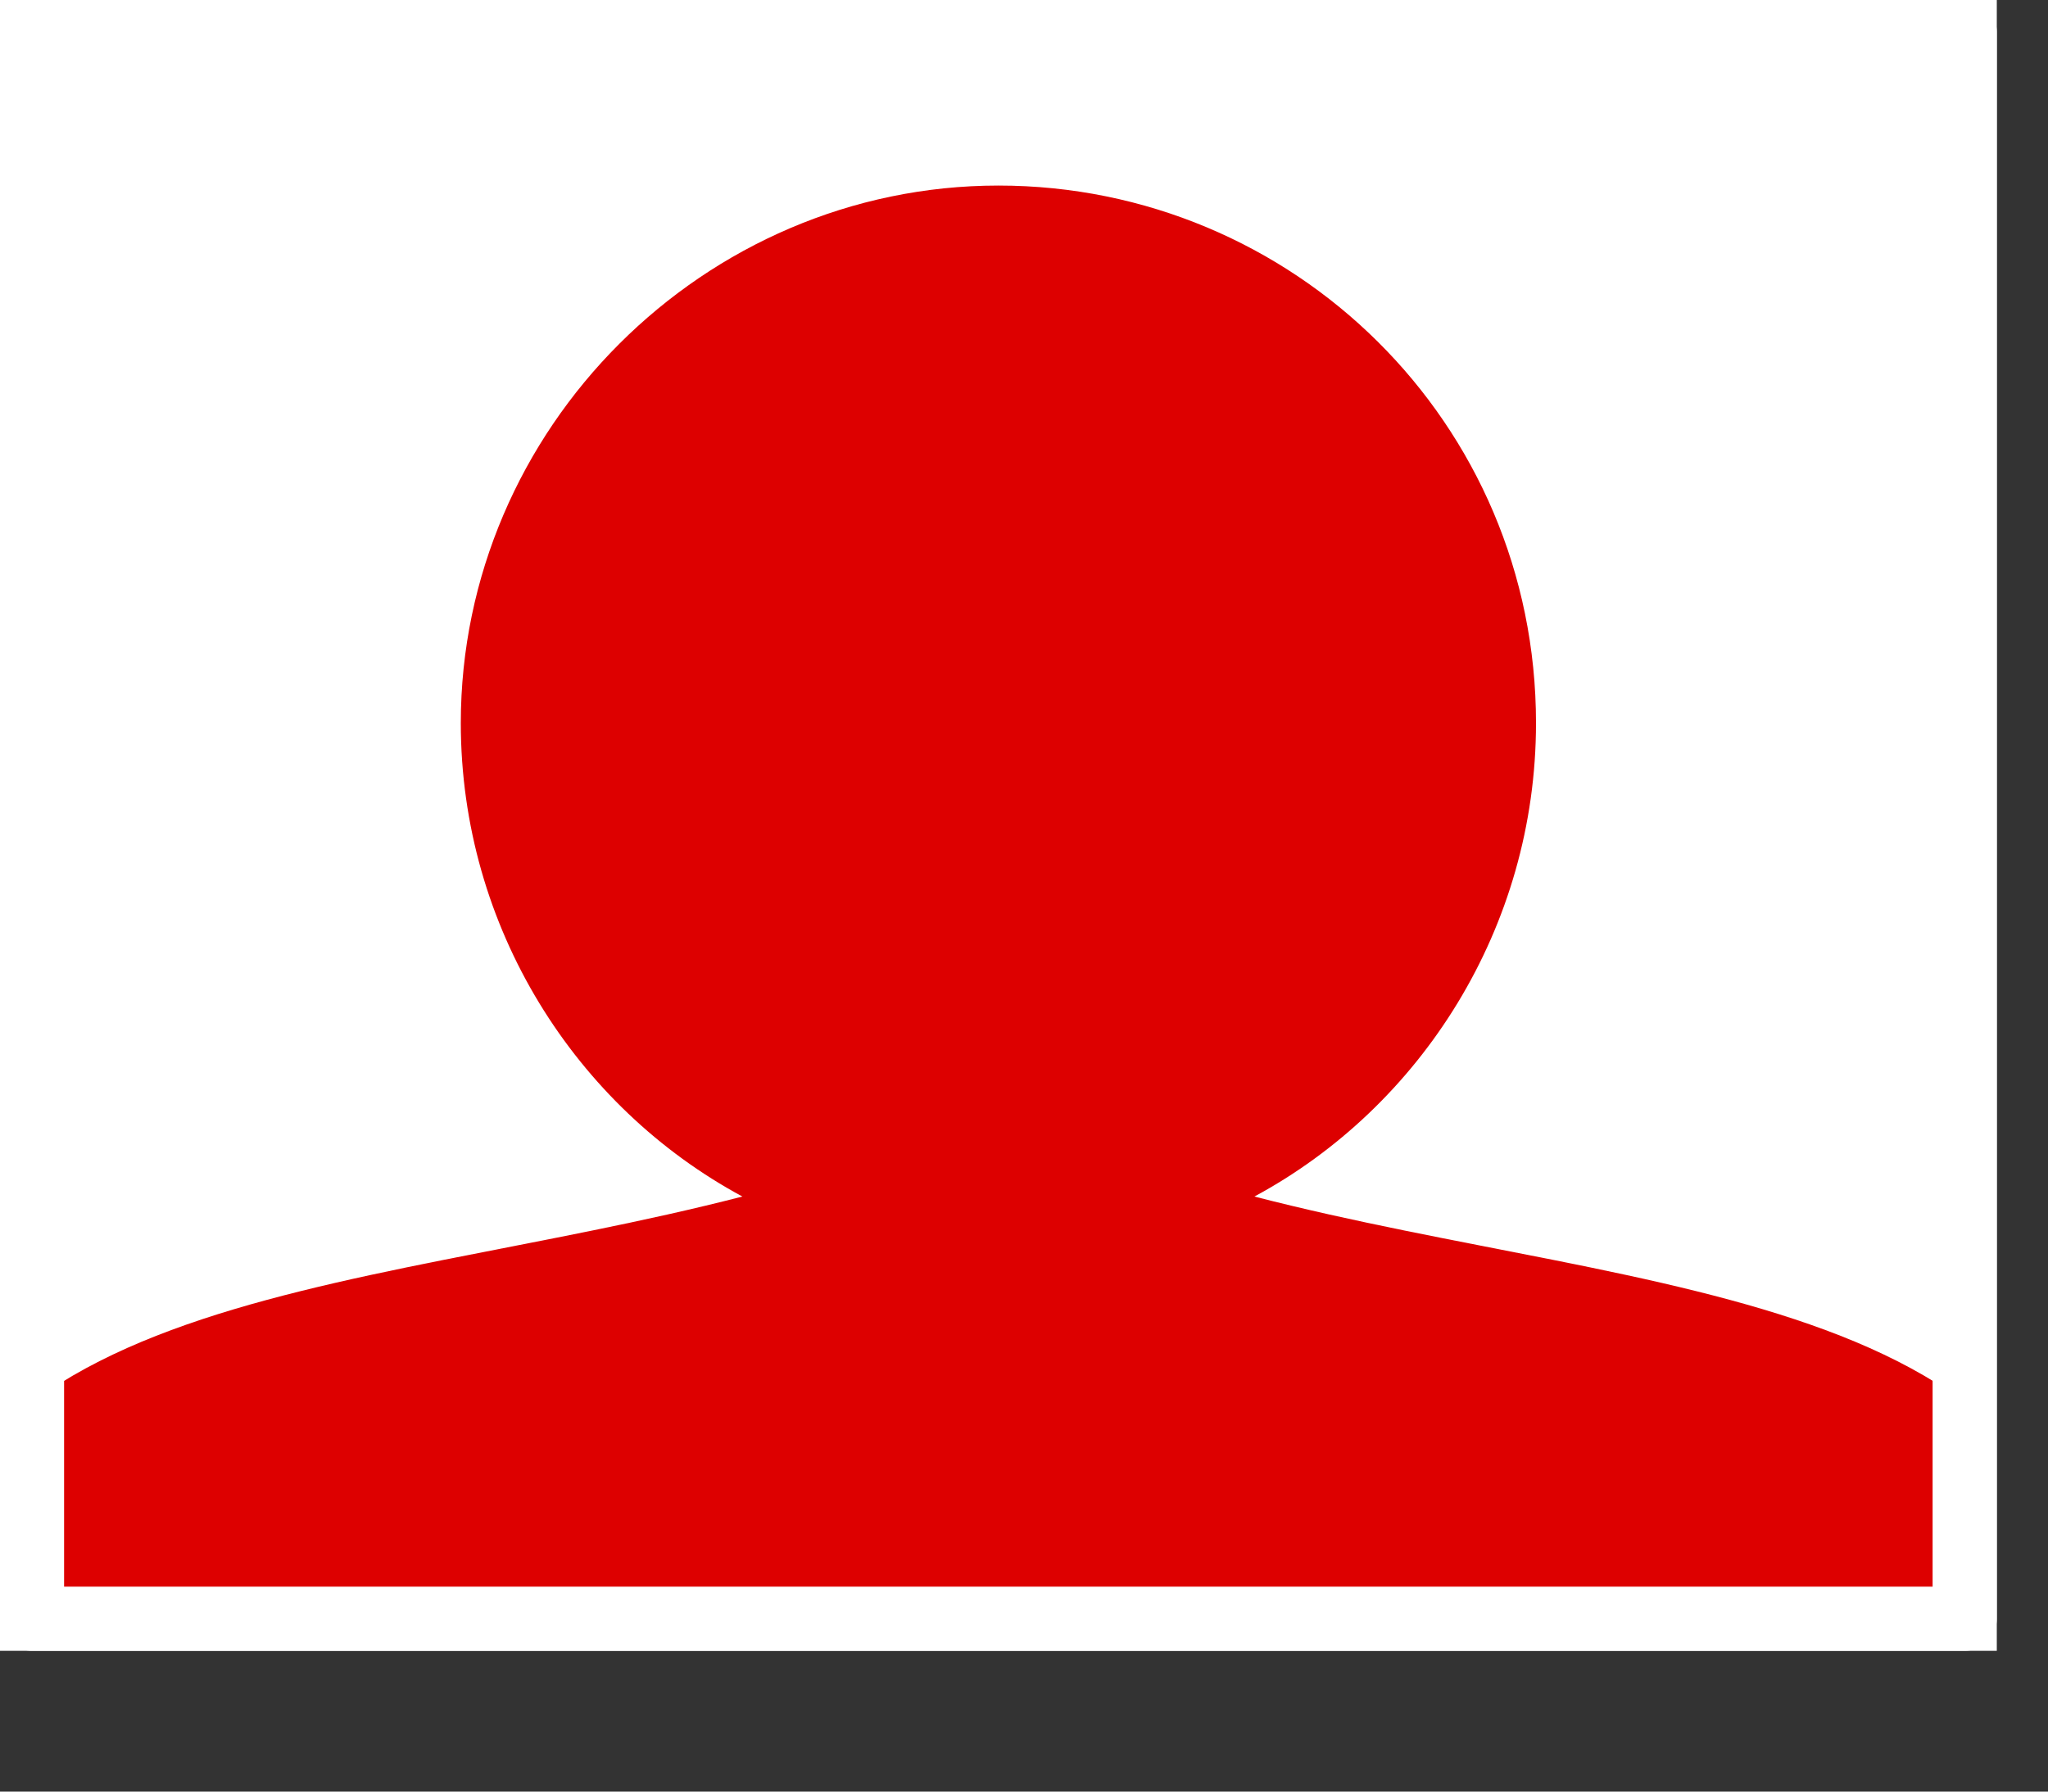
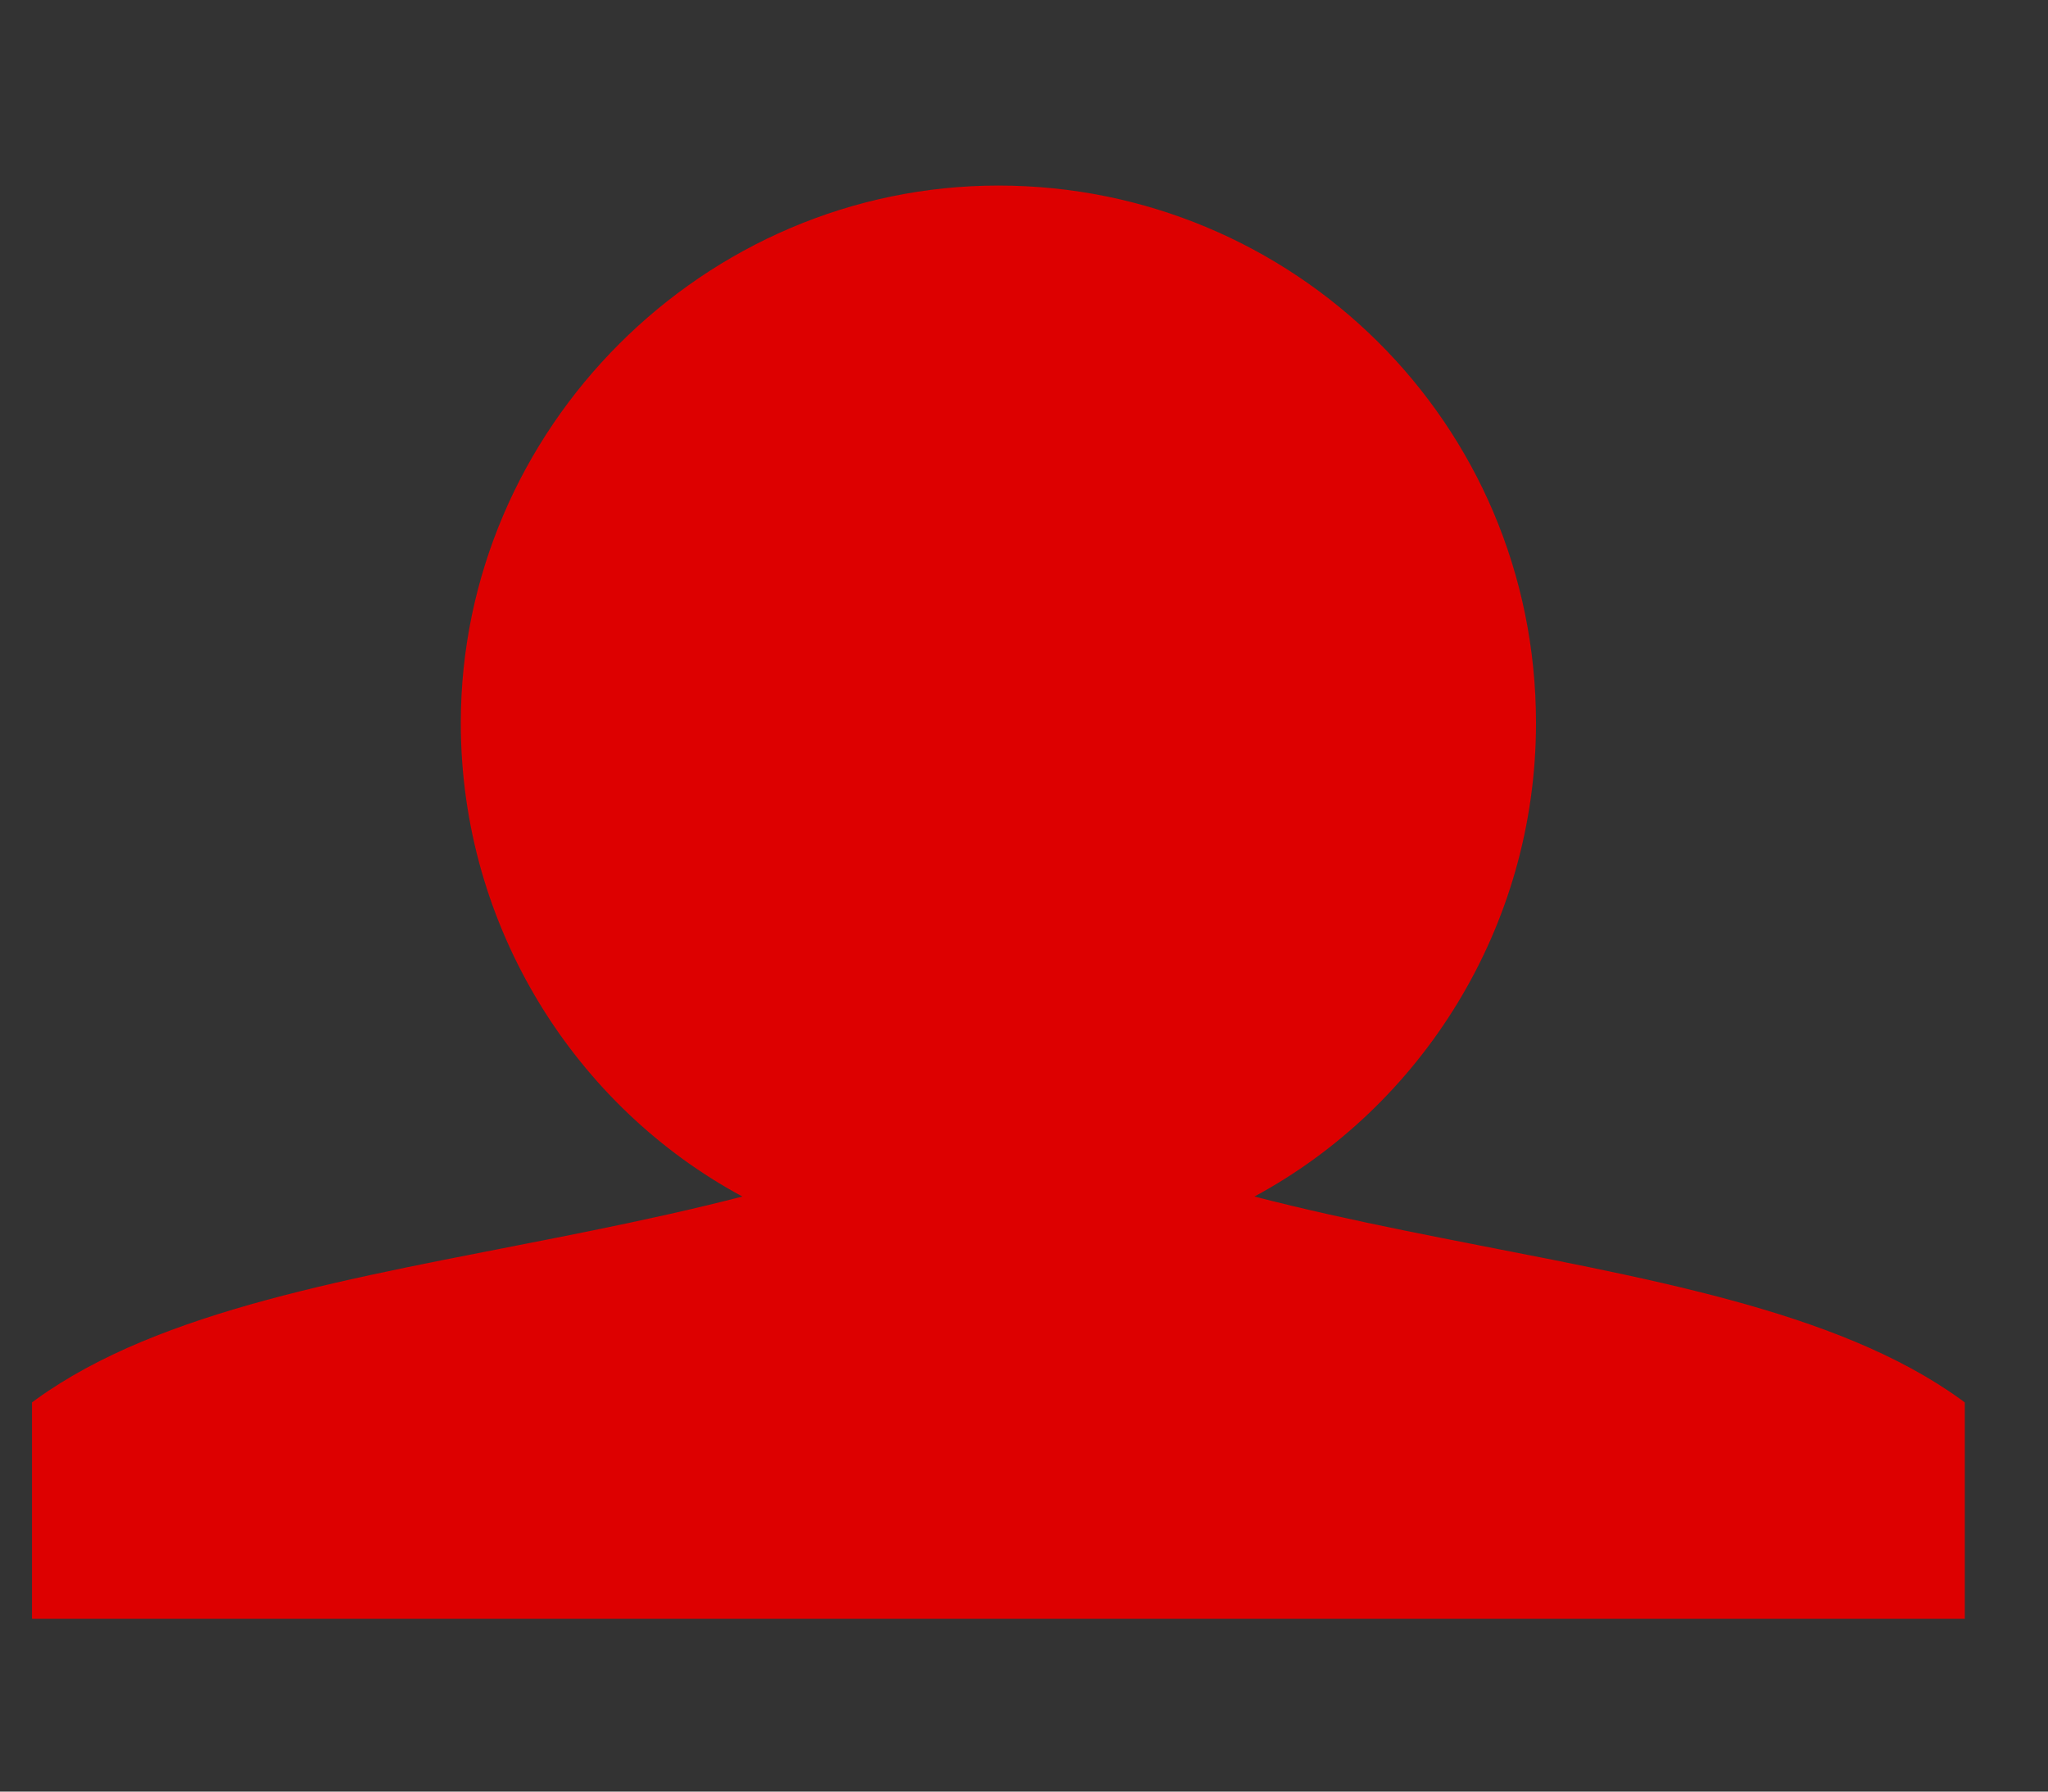
<svg xmlns="http://www.w3.org/2000/svg" xmlns:xlink="http://www.w3.org/1999/xlink" version="1.1" id="レイヤー_1" x="0px" y="0px" viewBox="0 0 32 28" style="enable-background:new 0 0 32 28;" xml:space="preserve">
  <rect x="0" y="0" width="32" height="28" fill="#333333" stroke="none" />
  <style type="text/css">
	.st0{fill:#FFFFFF;}
	.st1{clip-path:url(#SVGID_2_);fill:#DD0000;}
	.st2{fill:none;stroke:#FFFFFF;stroke-linejoin:round;stroke-miterlimit:10;}
</style>
-   <rect x="0.5" y="0.5" class="st0" width="30.2" height="24.8" />
  <g>
    <defs>
      <rect id="SVGID_1_" x="0.5" y="0.5" width="30.2" height="24.8" />
    </defs>
    <clipPath id="SVGID_2_">
      <use xlink:href="#SVGID_1_" style="overflow:visible;" />
    </clipPath>
    <path class="st1" d="M19.6,18.7c2.6-1.4,4.4-4.2,4.4-7.4c0-4.7-3.8-8.4-8.4-8.4s-8.4,3.8-8.4,8.4c0,3.2,1.8,6,4.4,7.4   c-6.2,1.6-13.2,1.4-13.2,7.7c0,7.6,0.5,1.1,17.2,1.1s17.2,6.5,17.2-1.1C32.8,20.1,25.8,20.3,19.6,18.7z" />
  </g>
-   <rect x="0.5" y="0.5" class="st2" width="30.2" height="24.8" />
-   <path class="st0" d="M31.2,25.8H0V0h31.2V25.8z M1,24.8h29.2V1H1V24.8z" />
</svg>